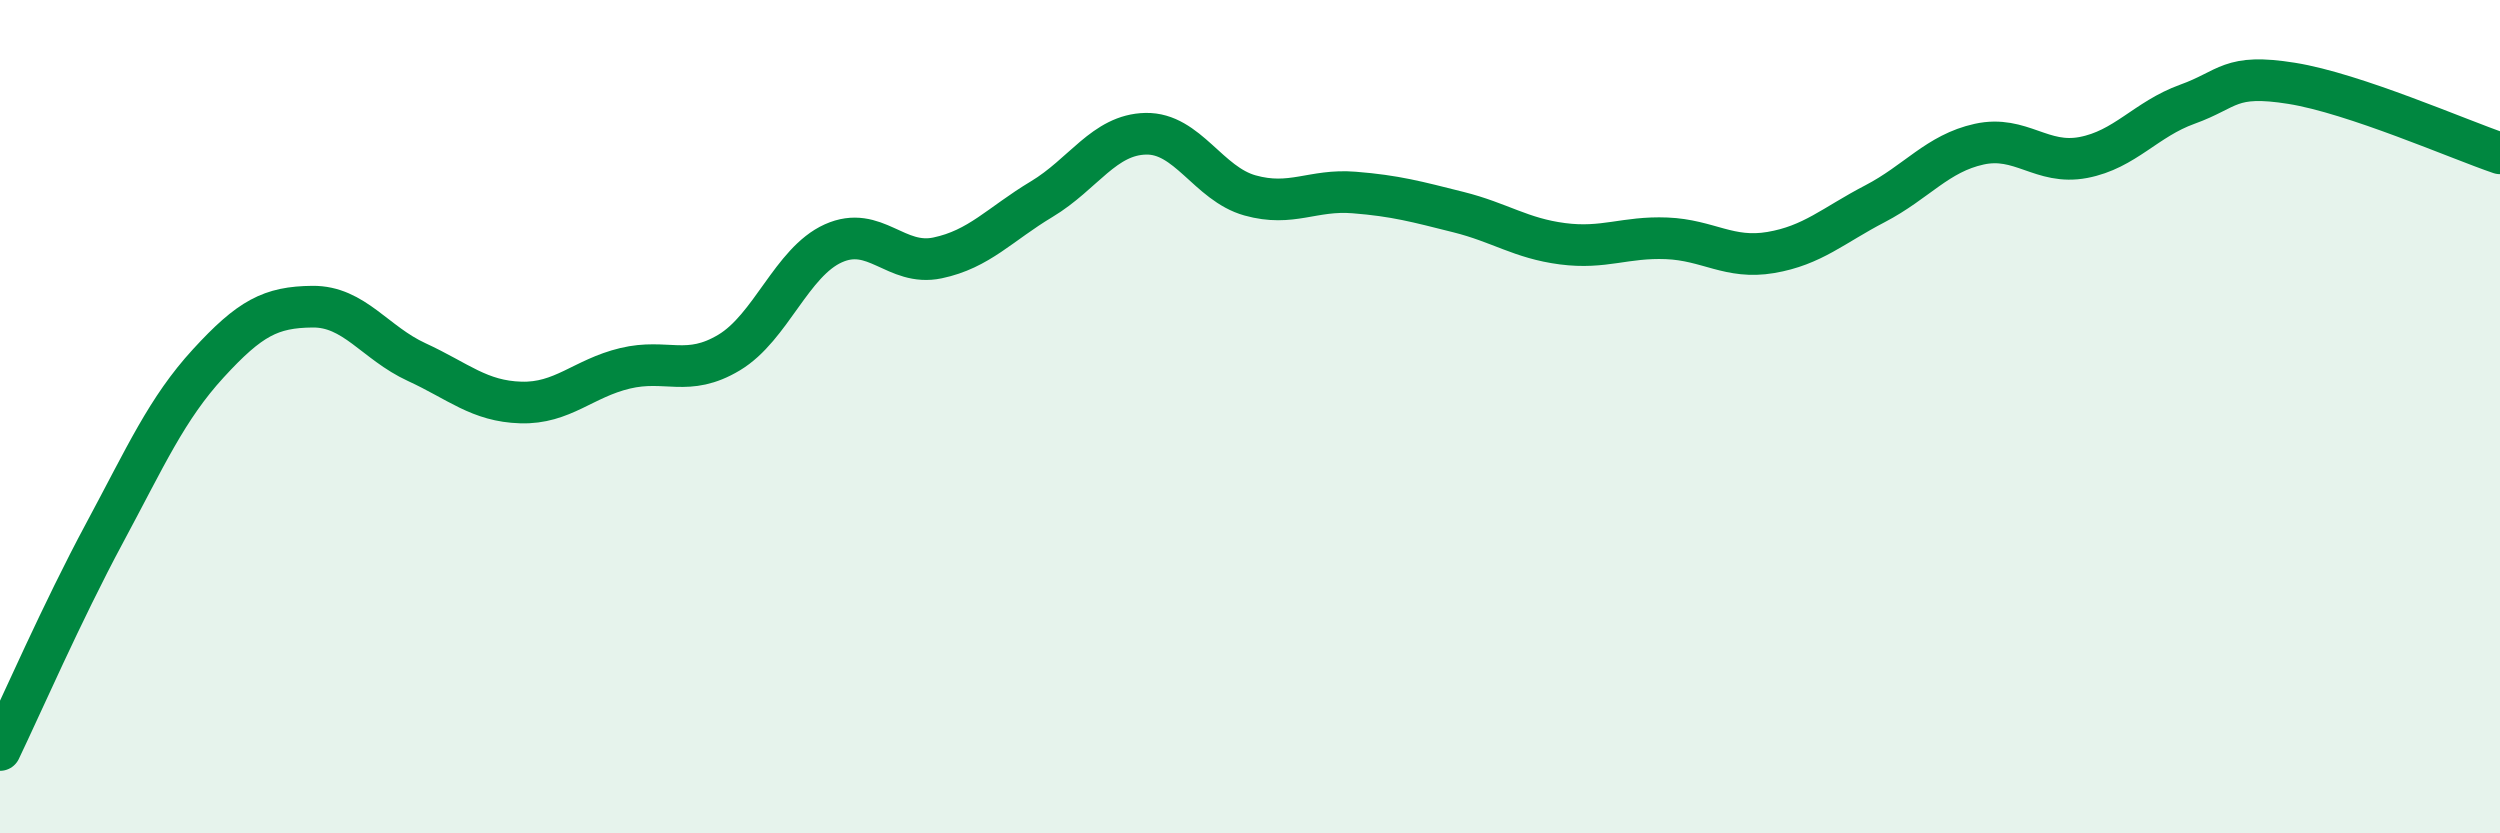
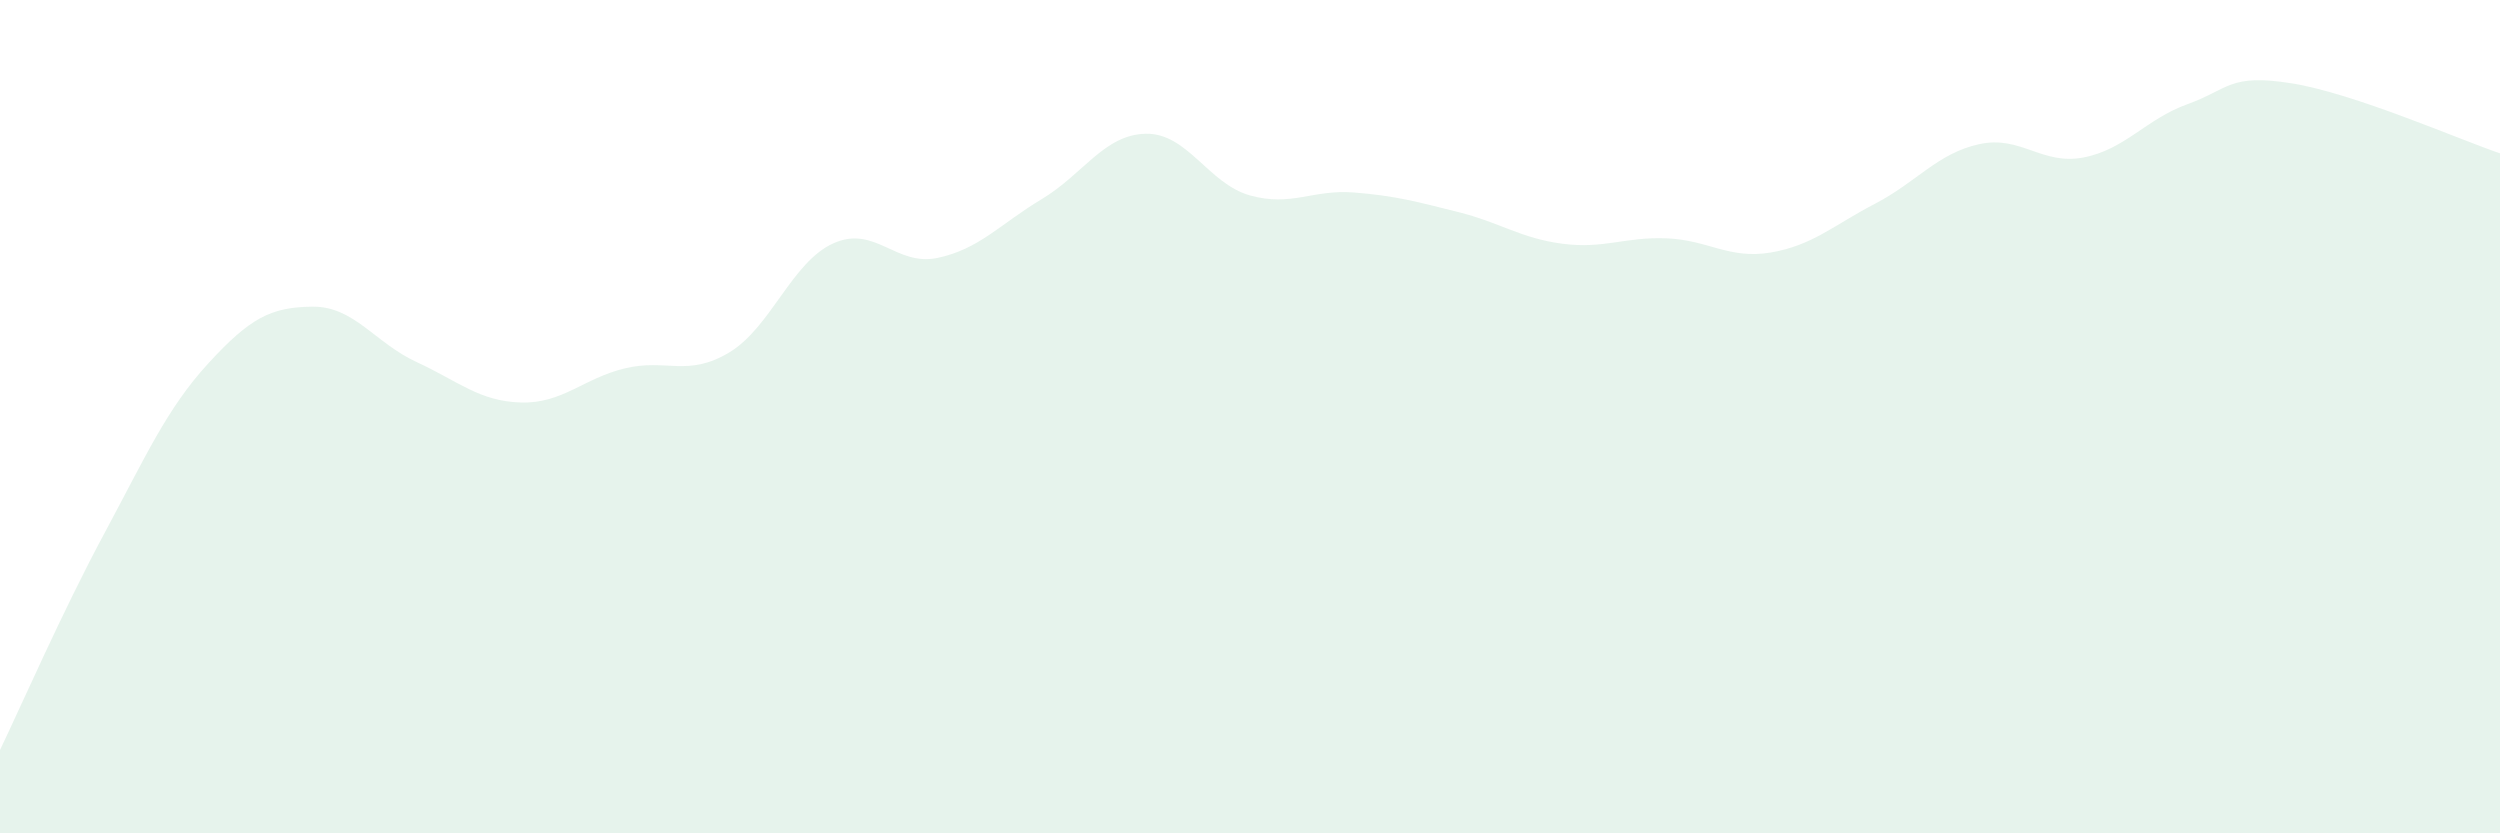
<svg xmlns="http://www.w3.org/2000/svg" width="60" height="20" viewBox="0 0 60 20">
  <path d="M 0,18 C 0.5,16.96 1.5,14.67 2.5,12.81 C 3.5,10.95 4,9.81 5,8.72 C 6,7.63 6.5,7.37 7.5,7.36 C 8.5,7.35 9,8.23 10,8.69 C 11,9.15 11.5,9.63 12.5,9.66 C 13.5,9.69 14,9.08 15,8.84 C 16,8.6 16.5,9.06 17.5,8.46 C 18.5,7.86 19,6.29 20,5.84 C 21,5.39 21.5,6.4 22.5,6.19 C 23.5,5.98 24,5.38 25,4.78 C 26,4.18 26.5,3.23 27.5,3.21 C 28.5,3.19 29,4.41 30,4.69 C 31,4.97 31.5,4.54 32.5,4.62 C 33.5,4.7 34,4.84 35,5.09 C 36,5.34 36.5,5.72 37.5,5.85 C 38.5,5.98 39,5.68 40,5.72 C 41,5.76 41.5,6.23 42.5,6.06 C 43.5,5.89 44,5.41 45,4.89 C 46,4.37 46.5,3.68 47.5,3.46 C 48.5,3.24 49,3.97 50,3.78 C 51,3.59 51.5,2.86 52.5,2.5 C 53.5,2.14 53.5,1.76 55,2 C 56.5,2.24 59,3.34 60,3.68L60 20L0 20Z" fill="#008740" opacity="0.1" stroke-linecap="round" stroke-linejoin="round" />
-   <path d="M 0,18 C 0.5,16.96 1.5,14.67 2.5,12.81 C 3.5,10.95 4,9.81 5,8.72 C 6,7.63 6.5,7.37 7.5,7.36 C 8.5,7.35 9,8.23 10,8.69 C 11,9.15 11.5,9.63 12.5,9.66 C 13.5,9.69 14,9.08 15,8.84 C 16,8.6 16.5,9.06 17.5,8.46 C 18.5,7.86 19,6.29 20,5.84 C 21,5.39 21.5,6.4 22.5,6.19 C 23.5,5.98 24,5.38 25,4.78 C 26,4.18 26.5,3.23 27.5,3.21 C 28.5,3.19 29,4.41 30,4.69 C 31,4.97 31.5,4.54 32.5,4.62 C 33.5,4.7 34,4.84 35,5.09 C 36,5.34 36.5,5.72 37.5,5.85 C 38.5,5.98 39,5.68 40,5.72 C 41,5.76 41.5,6.23 42.5,6.06 C 43.5,5.89 44,5.41 45,4.89 C 46,4.37 46.5,3.68 47.5,3.46 C 48.5,3.24 49,3.97 50,3.78 C 51,3.59 51.5,2.86 52.5,2.5 C 53.5,2.14 53.5,1.76 55,2 C 56.5,2.24 59,3.34 60,3.68" stroke="#008740" stroke-width="1" fill="none" stroke-linecap="round" stroke-linejoin="round" />
</svg>